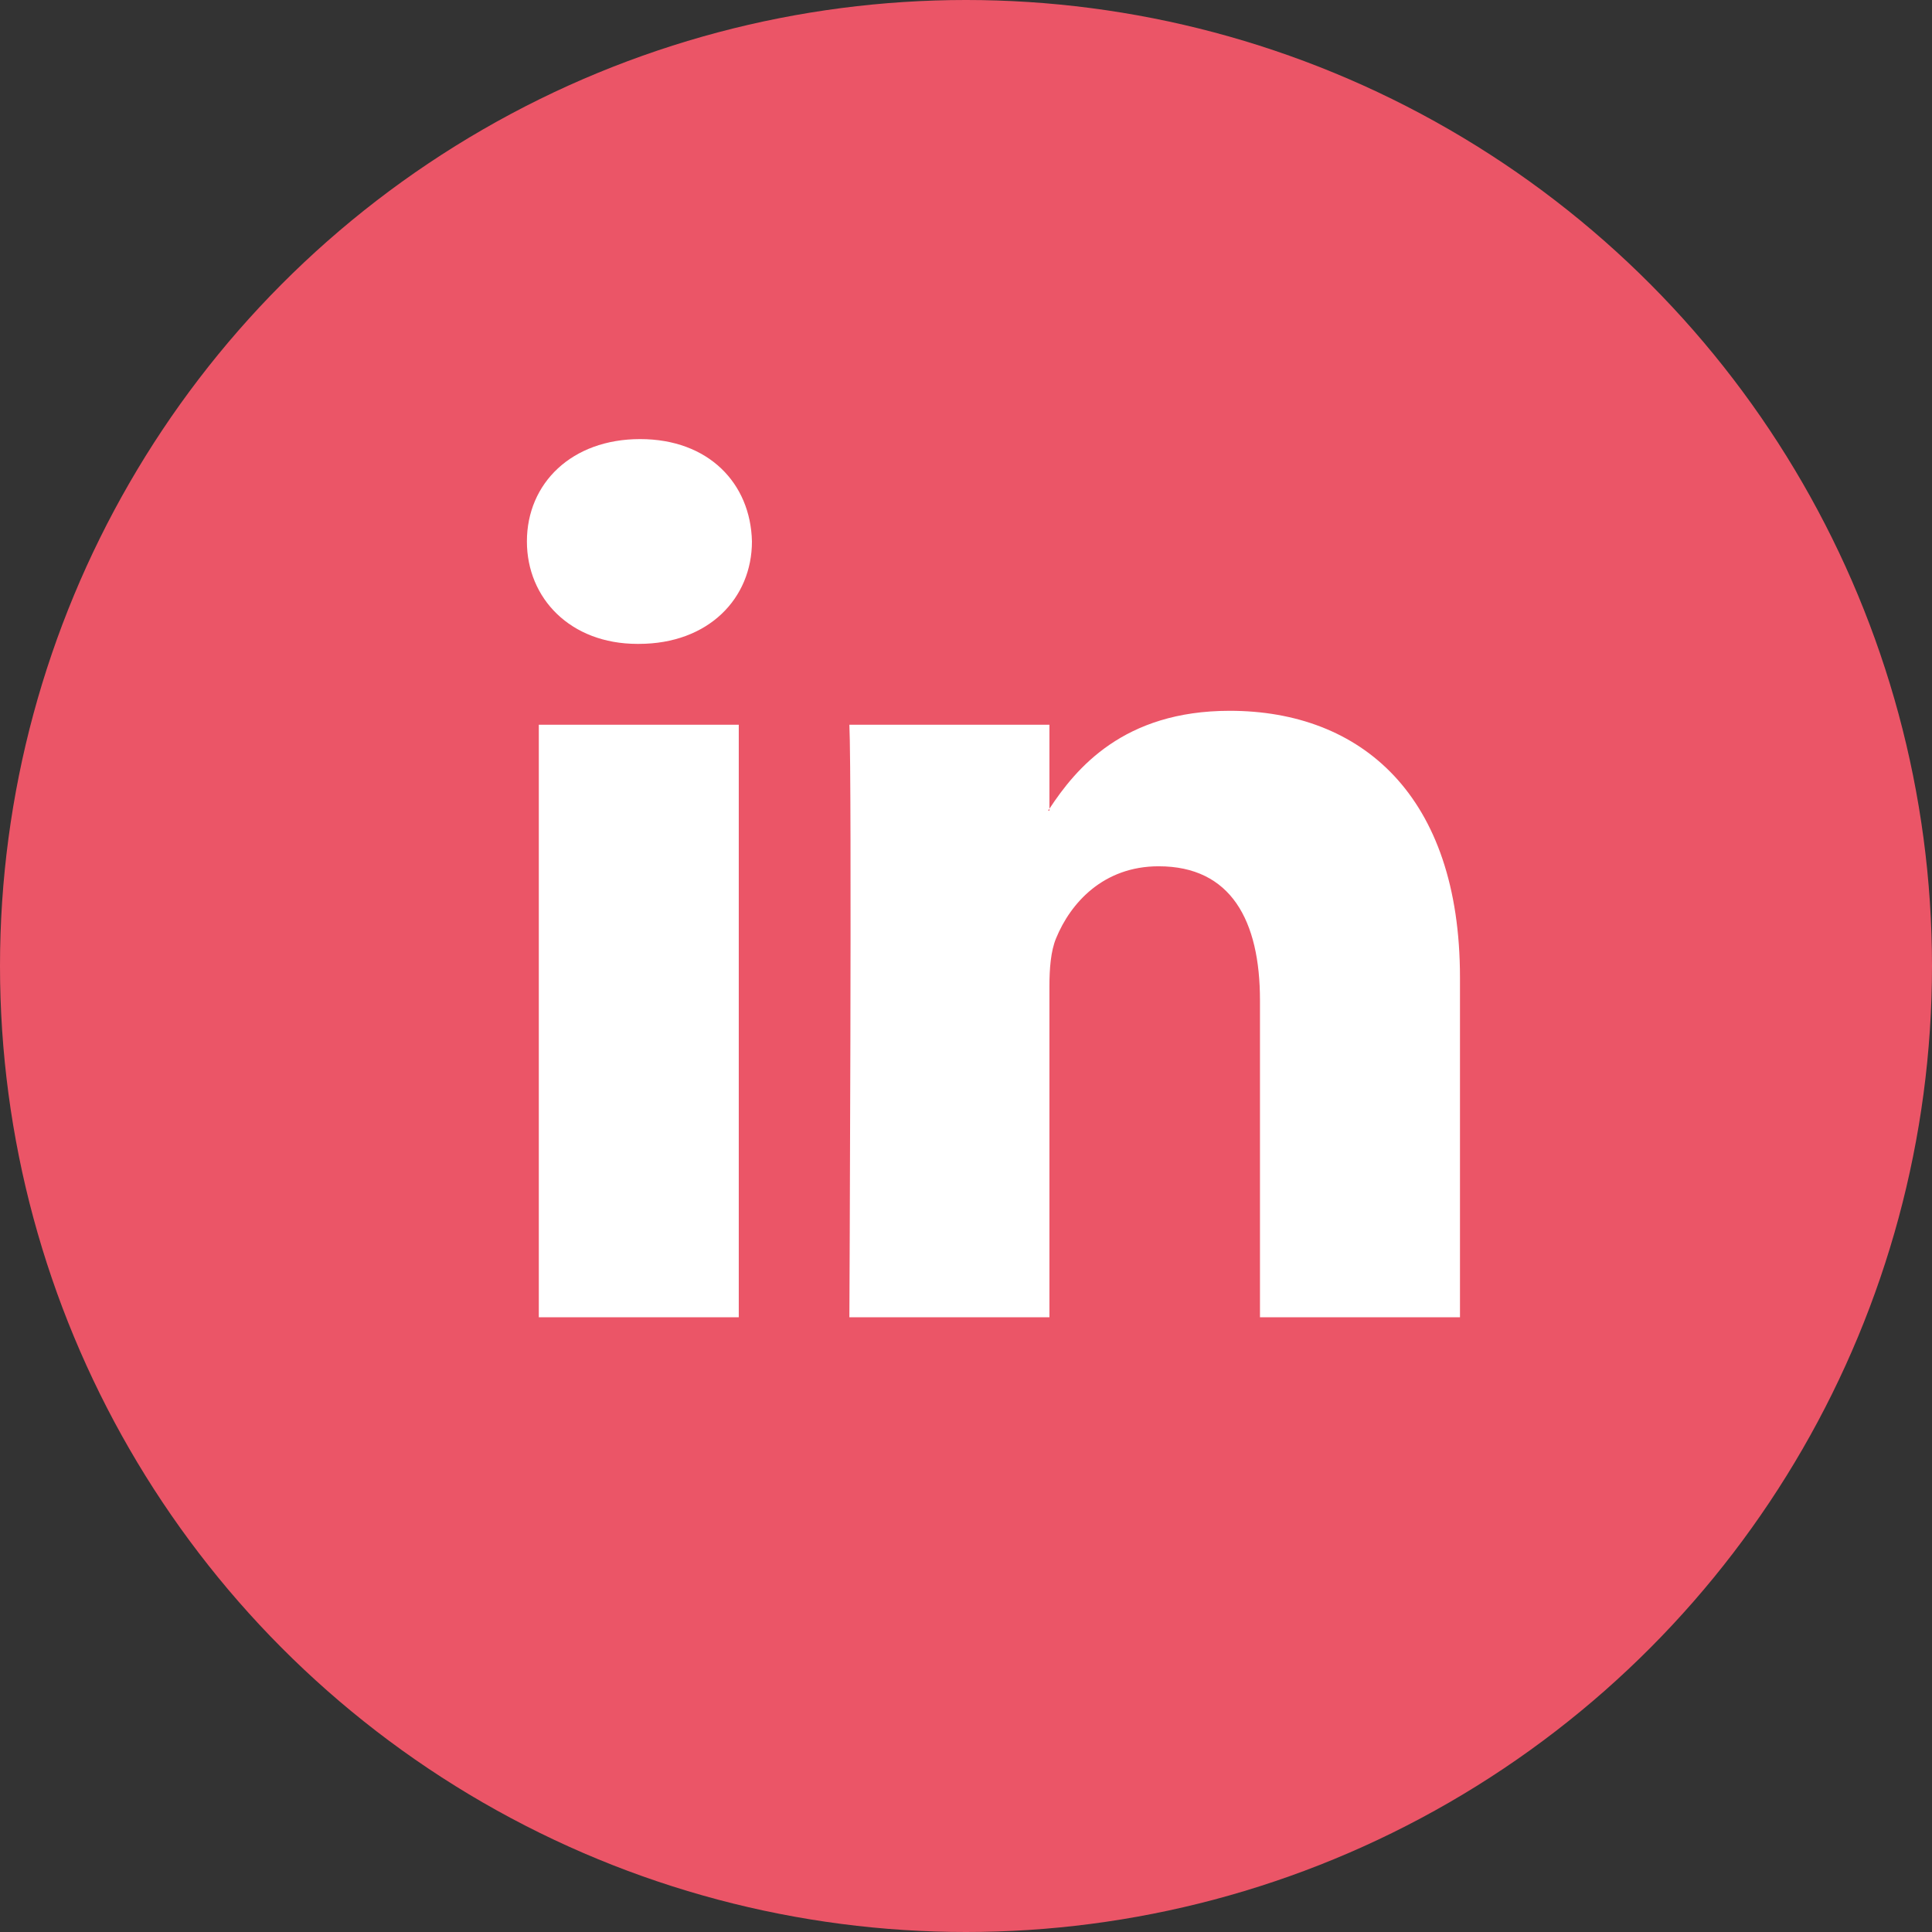
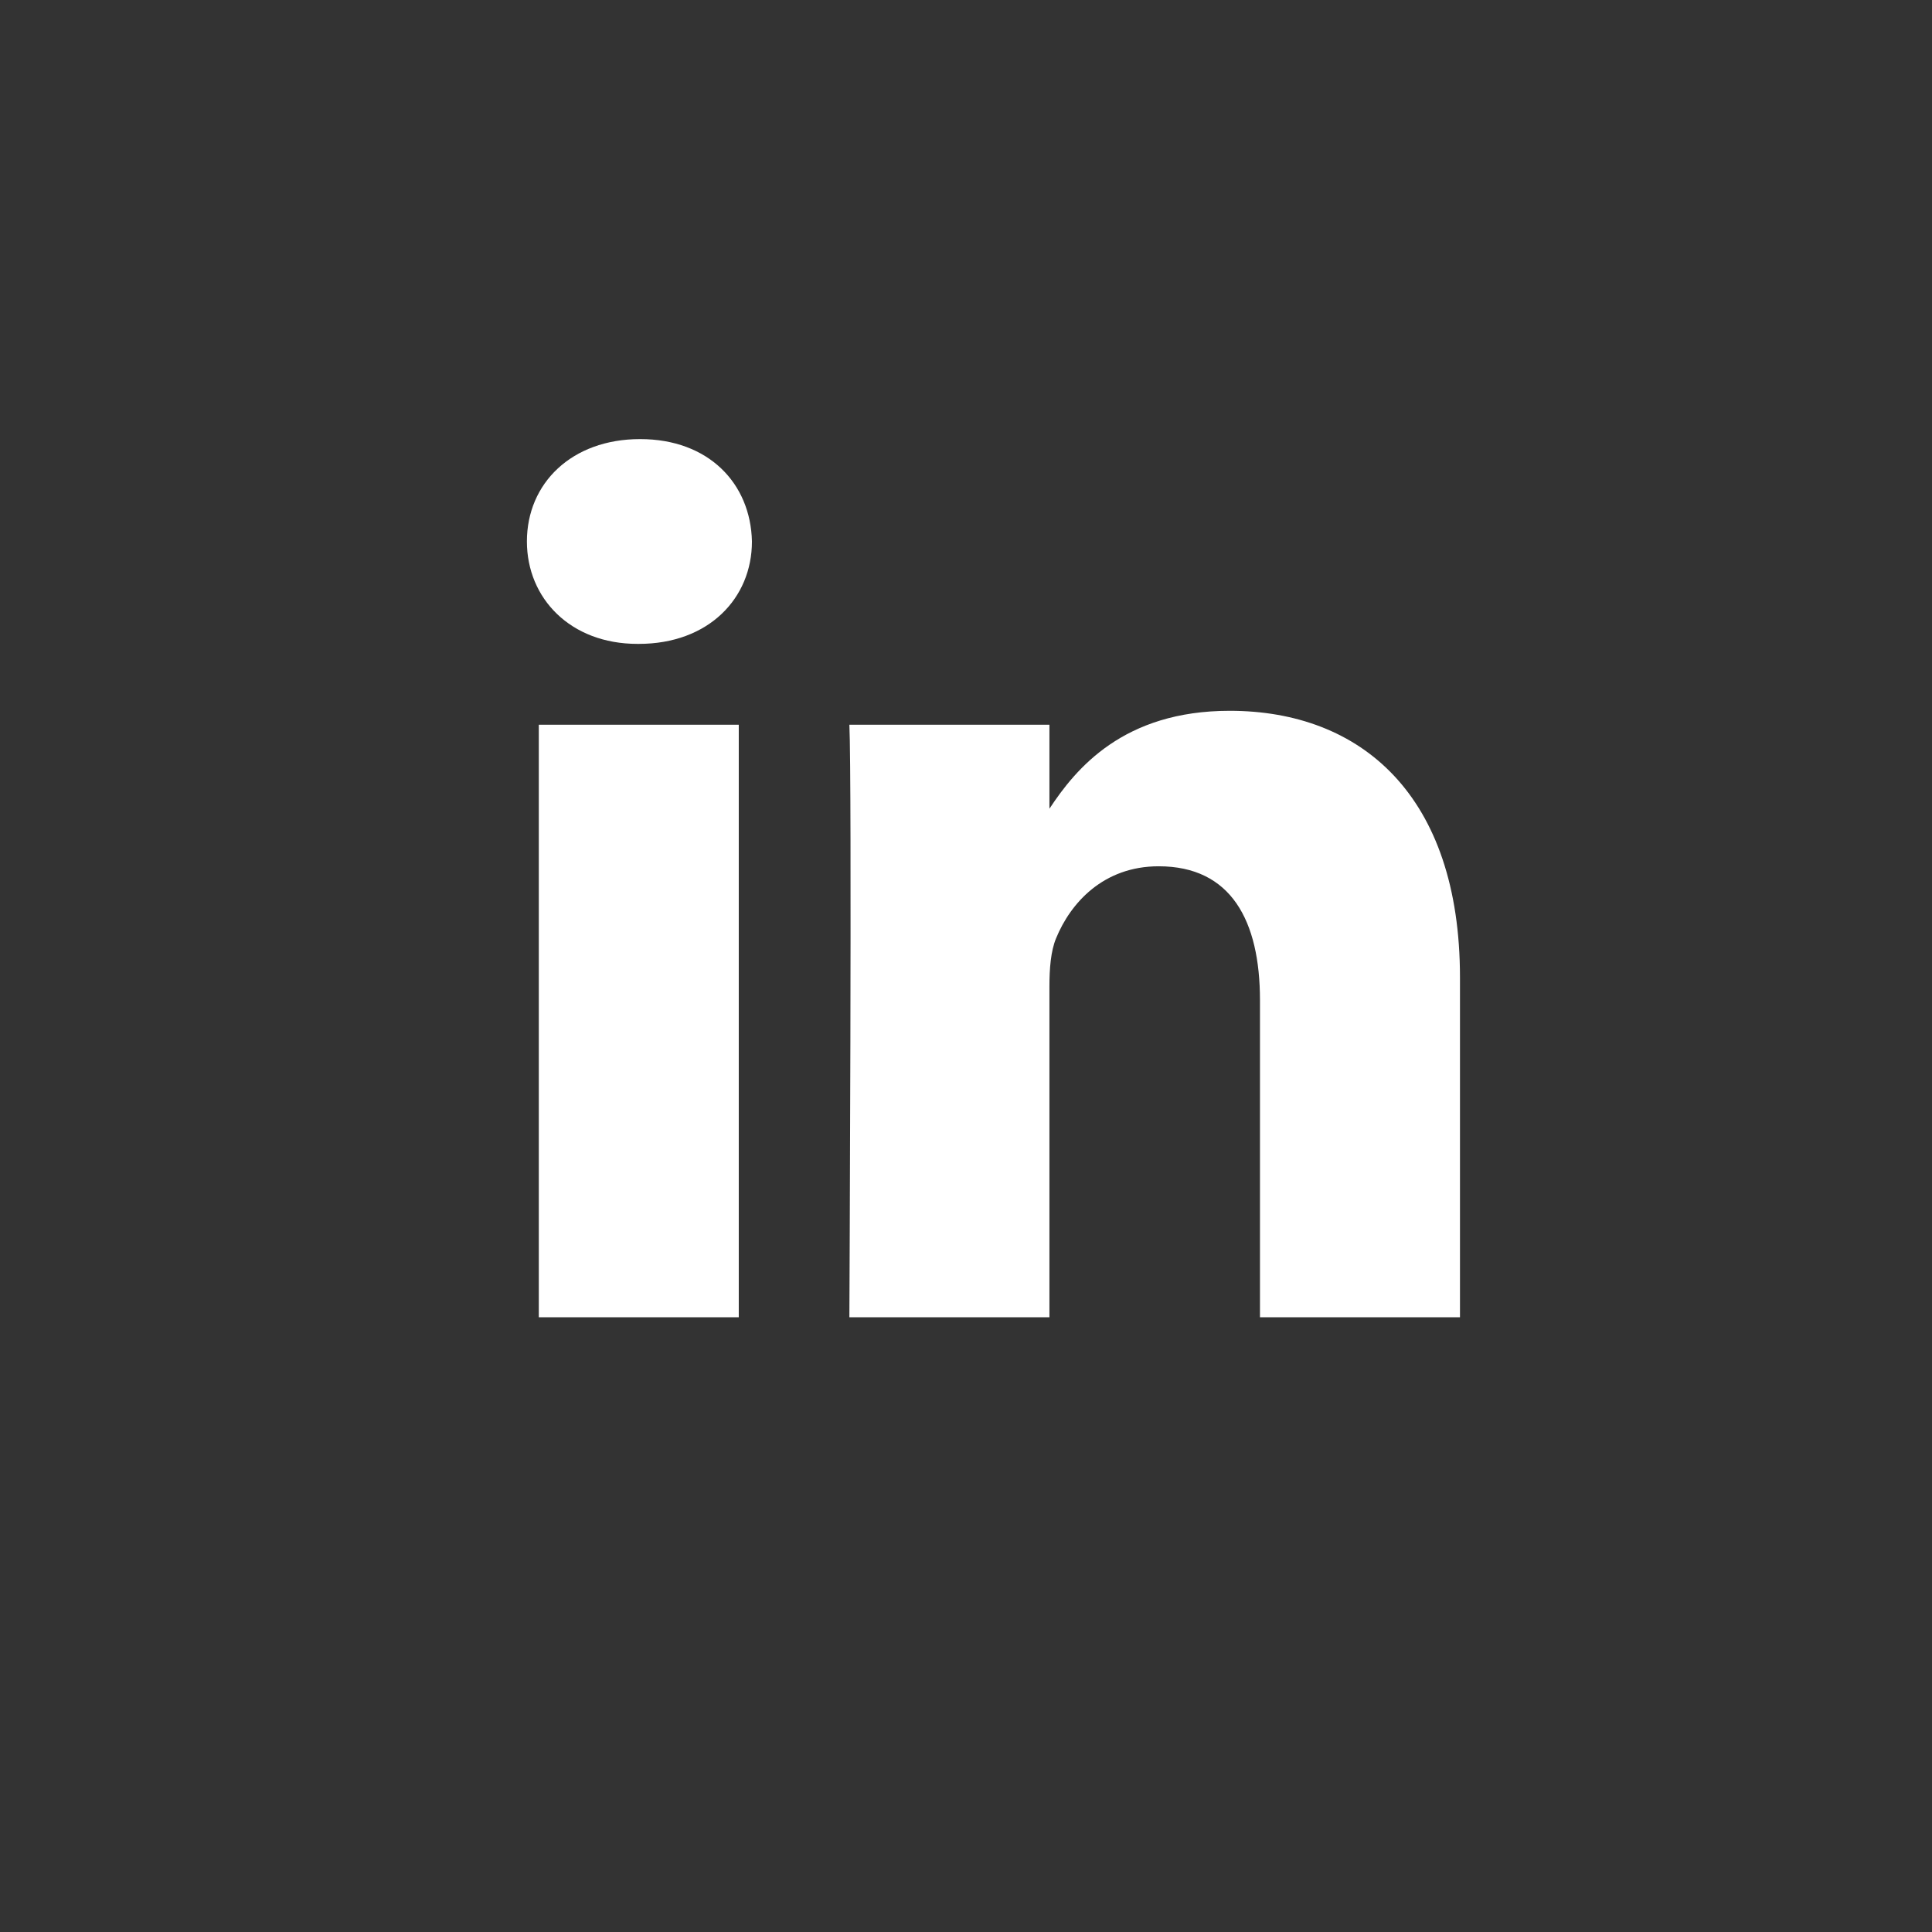
<svg xmlns="http://www.w3.org/2000/svg" width="44px" height="44px" viewBox="0 0 44 44" version="1.1">
  <rect x="0" y="0" width="44" height="44" fill="#333333" stroke="none" />
  <title>Group 7</title>
  <desc>Created with Sketch.</desc>
  <defs />
  <g id="Design" stroke="none" stroke-width="1" fill="none" fill-rule="evenodd">
    <g id="Team-detail" transform="translate(-132, -1089)">
      <g id="Group-7" transform="translate(132, 1089)">
-         <circle id="Oval-4" fill="#EB5567" cx="22" cy="22" r="22" />
-         <path d="M33.25,22.262 L33.25,30 L28.695,30 L28.695,22.78 C28.695,20.967 28.037,19.729 26.388,19.729 C25.13,19.729 24.381,20.563 24.051,21.37 C23.931,21.658 23.9,22.06 23.9,22.464 L23.9,30 L19.344,30 C19.344,30 19.405,17.772 19.344,16.505 L23.9,16.505 L23.9,18.418 C23.89,18.432 23.878,18.448 23.87,18.462 L23.9,18.462 L23.9,18.418 C24.505,17.5 25.586,16.188 28.005,16.188 C31.003,16.188 33.25,18.117 33.25,22.262 Z M14.578,10 C13.019,10 12,11.007 12,12.331 C12,13.626 12.99,14.664 14.518,14.664 L14.548,14.664 C16.137,14.664 17.125,13.627 17.125,12.331 C17.095,11.007 16.137,10 14.578,10 Z M12.271,30 L16.825,30 L16.825,16.505 L12.271,16.505 L12.271,30 Z" id="LinkedIn" fill="#FFFFFF" fill-rule="nonzero" />
+         <path d="M33.25,22.262 L33.25,30 L28.695,30 L28.695,22.78 C28.695,20.967 28.037,19.729 26.388,19.729 C25.13,19.729 24.381,20.563 24.051,21.37 C23.931,21.658 23.9,22.06 23.9,22.464 L23.9,30 L19.344,30 C19.344,30 19.405,17.772 19.344,16.505 L23.9,16.505 L23.9,18.418 C23.89,18.432 23.878,18.448 23.87,18.462 L23.9,18.418 C24.505,17.5 25.586,16.188 28.005,16.188 C31.003,16.188 33.25,18.117 33.25,22.262 Z M14.578,10 C13.019,10 12,11.007 12,12.331 C12,13.626 12.99,14.664 14.518,14.664 L14.548,14.664 C16.137,14.664 17.125,13.627 17.125,12.331 C17.095,11.007 16.137,10 14.578,10 Z M12.271,30 L16.825,30 L16.825,16.505 L12.271,16.505 L12.271,30 Z" id="LinkedIn" fill="#FFFFFF" fill-rule="nonzero" />
      </g>
    </g>
  </g>
</svg>